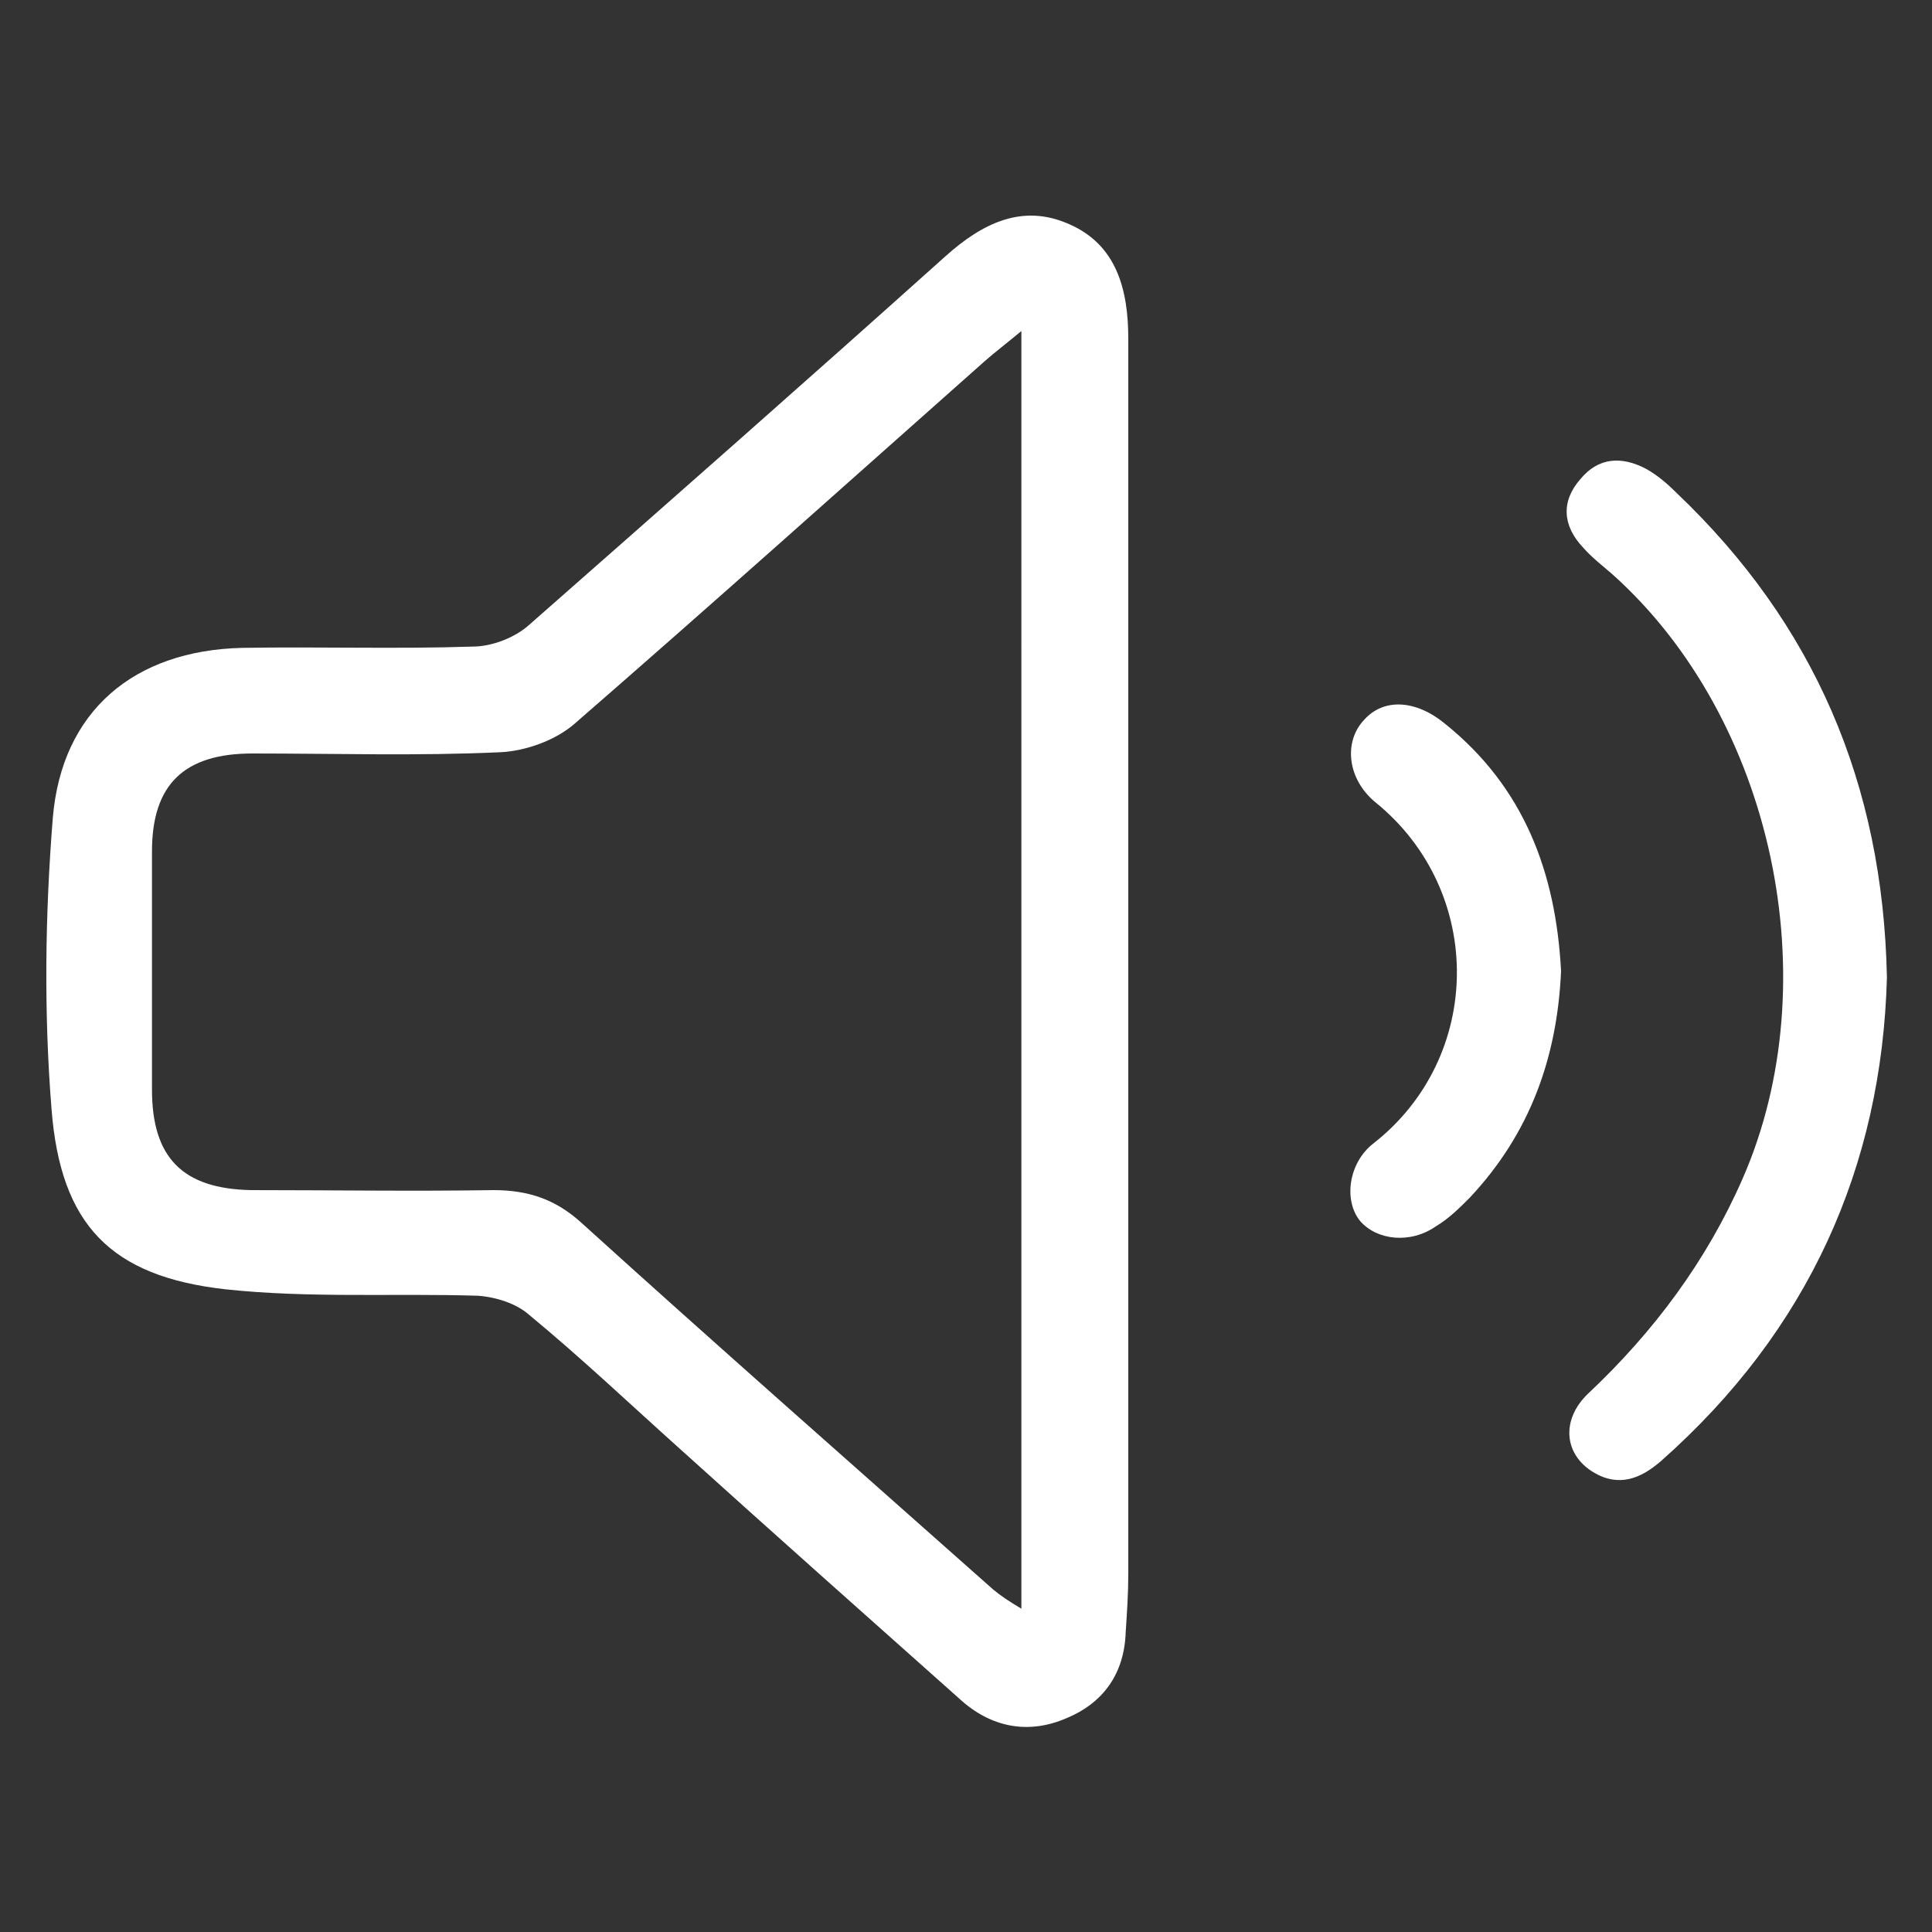
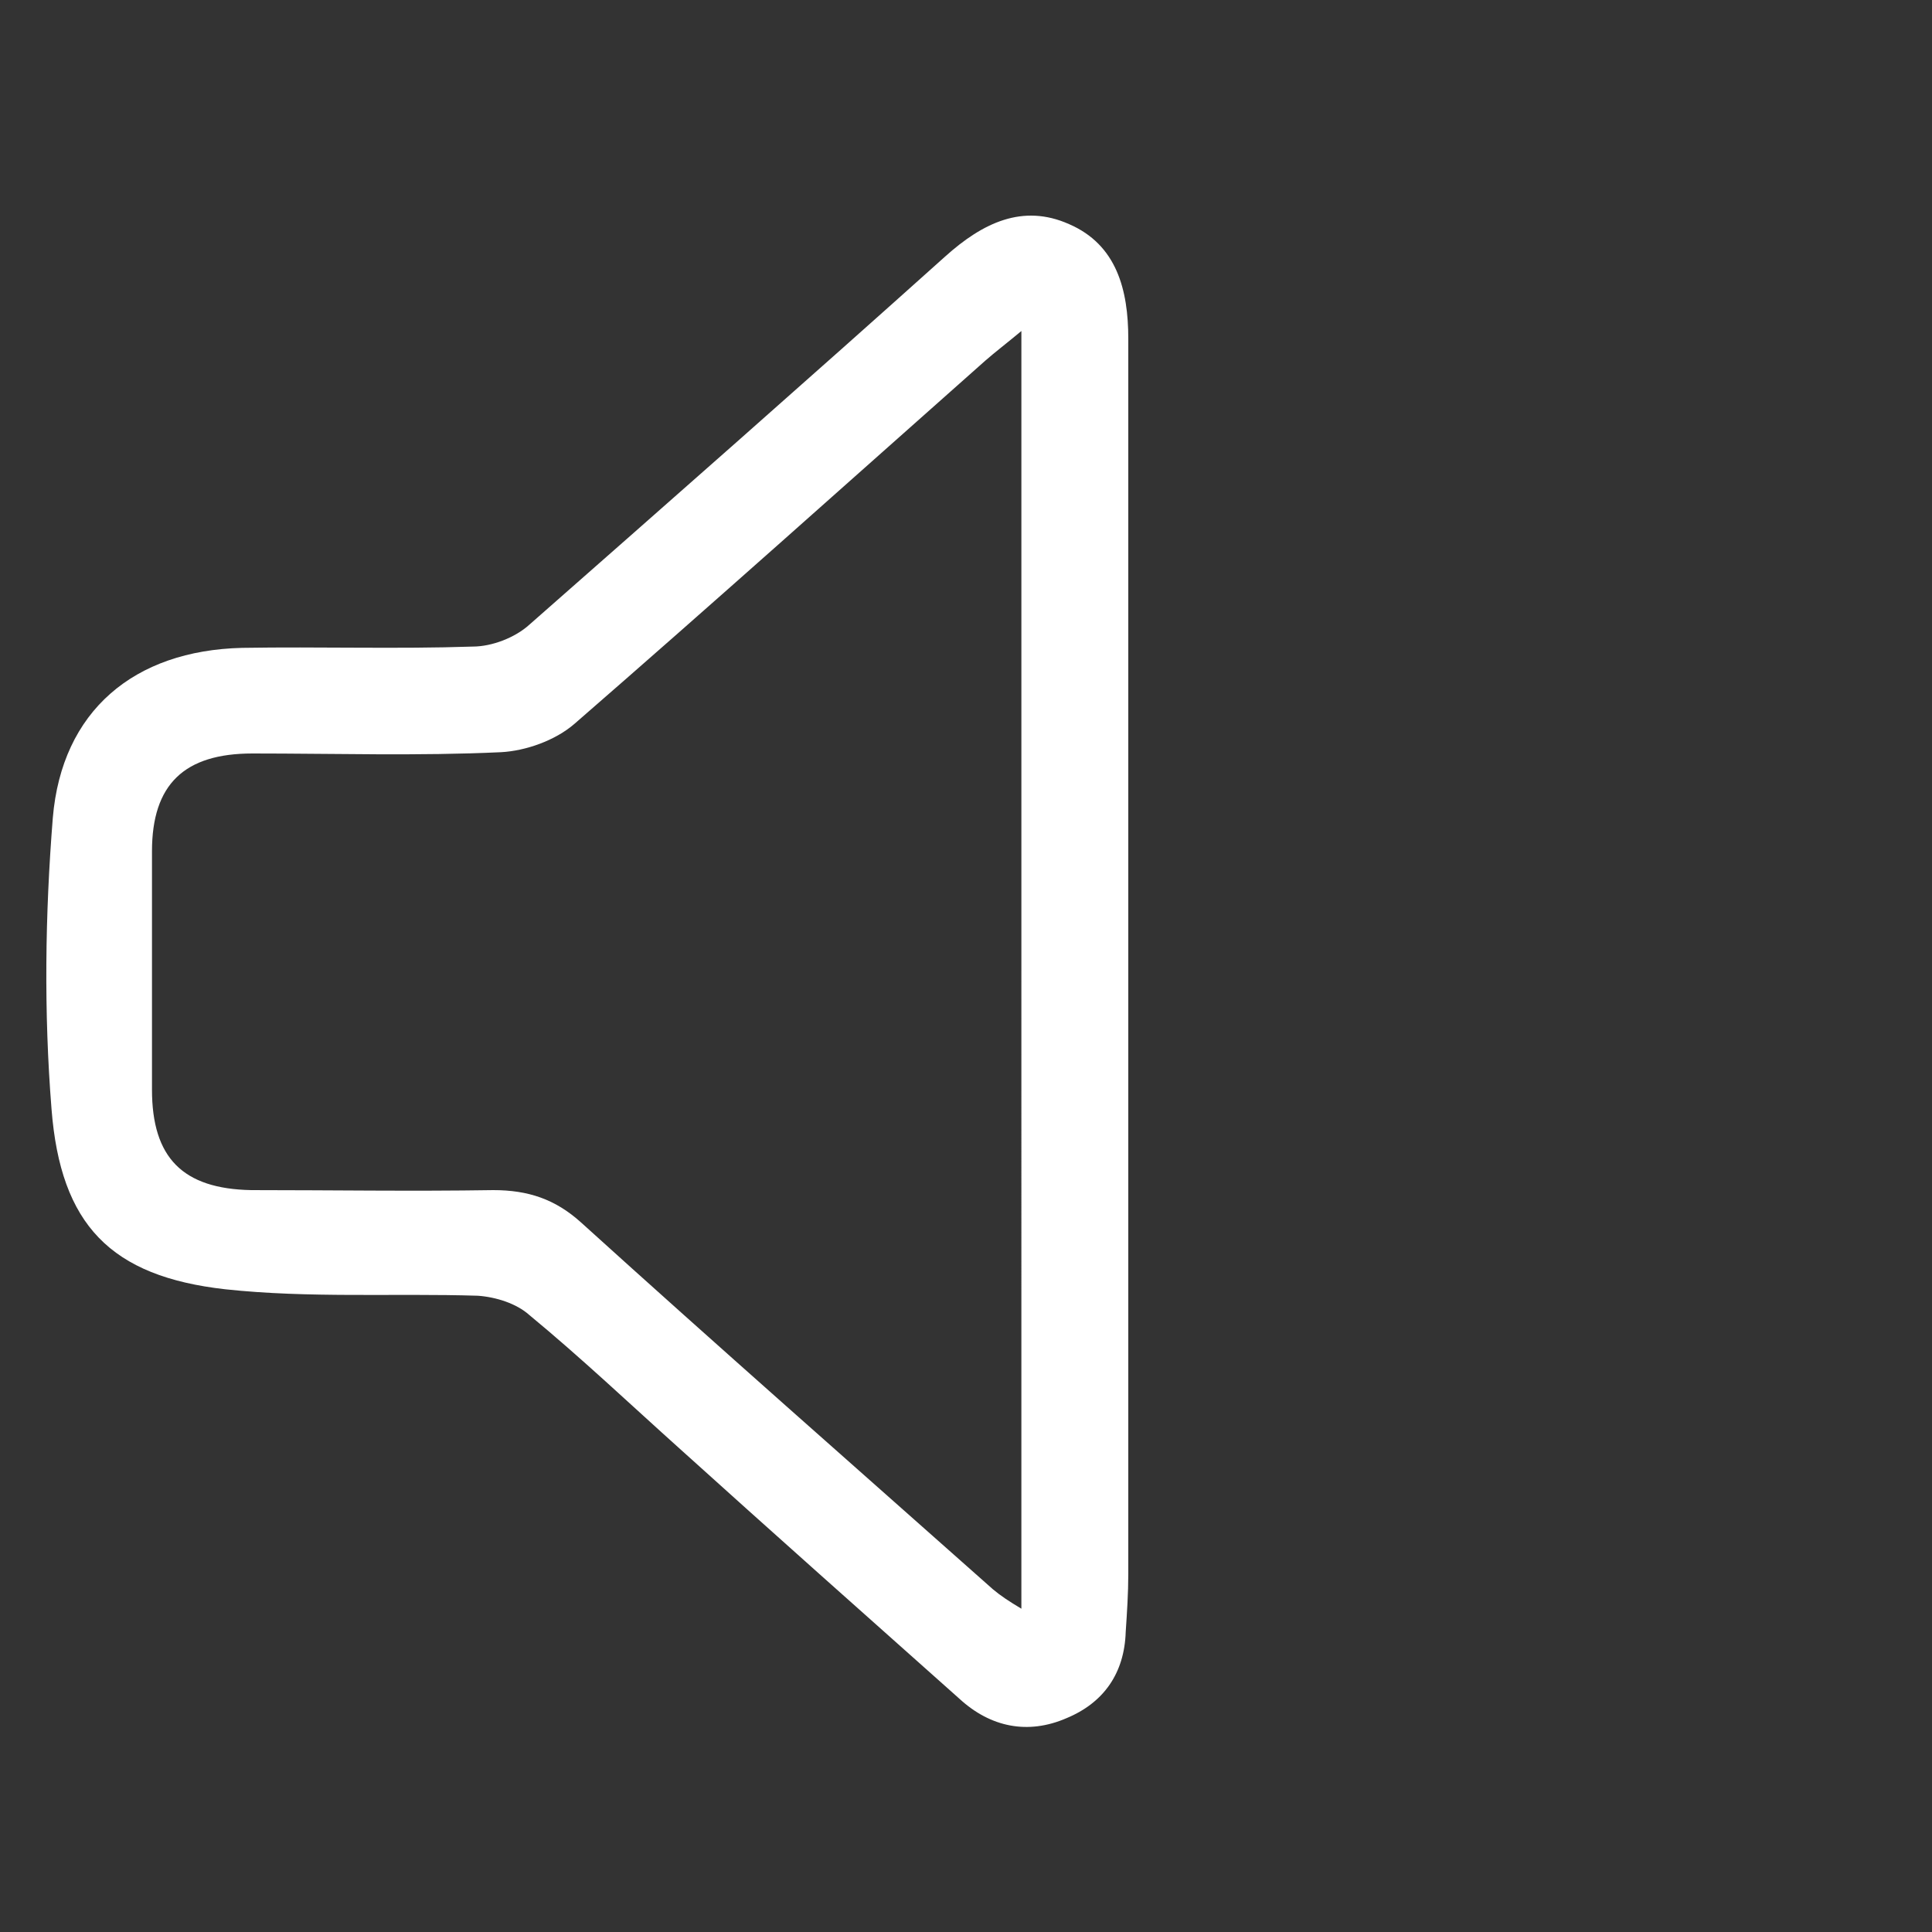
<svg xmlns="http://www.w3.org/2000/svg" version="1.1" id="Ebene_1" x="0px" y="0px" viewBox="0 0 150 150" style="enable-background:new 0 0 150 150;" xml:space="preserve">
  <rect x="0" y="0" width="150" height="150" fill="#333333" stroke="none" />
  <style type="text/css">
	.st0{fill:#FFFFFF;}
</style>
  <g>
    <path class="st0" d="M79.3,25.7c-1.2,1-2,1.6-2.8,2.3c-10.6,9.4-21.2,18.9-31.9,28.2c-1.5,1.3-3.8,2.1-5.7,2.2   c-6.4,0.3-12.9,0.1-19.3,0.1c-5.3,0-7.8,2.4-7.8,7.6c0,6.2,0,12.3,0,18.5c0,5.3,2.4,7.7,7.7,7.8c6.3,0,12.5,0.1,18.8,0   c2.7,0,4.8,0.7,6.8,2.5c10.6,9.6,21.3,19,32,28.5c0.6,0.5,1.2,0.9,2.2,1.5V25.7z M87.6,75.9c0,15.4,0,30.8,0,46.3   c0,1.5-0.1,3-0.2,4.5c-0.1,3.2-1.7,5.5-4.6,6.7c-3,1.3-5.9,0.7-8.3-1.5c-7.3-6.5-14.5-12.9-21.7-19.4c-3.9-3.5-7.7-7.1-11.7-10.4   c-1-0.9-2.6-1.4-4-1.5c-6.5-0.2-13.1,0.2-19.6-0.5c-8.9-1-12.8-5-13.5-14C3.4,78.6,3.5,71,4.1,63.5c0.7-8.3,6.3-13,14.7-13.2   c6-0.1,12,0.1,17.9-0.1c1.5,0,3.3-0.7,4.4-1.7c10.8-9.5,21.6-19,32.3-28.6c2.9-2.6,6-4.1,9.6-2.5c3.7,1.6,4.6,5.1,4.6,8.9   c0,14.4,0,28.8,0,43.2C87.6,71.6,87.6,73.8,87.6,75.9" />
-     <path class="st0" d="M146.5,75.9c-0.4,14.7-6.1,27.4-17.5,37.5c-1.6,1.4-3.3,2.1-5.3,0.9c-2.3-1.4-2.5-4.1-0.4-6.1   c5.1-4.8,9.2-10.3,12-16.7c6.7-15.3,2.4-35.7-10.1-46.9c-0.8-0.7-1.6-1.3-2.3-2.1c-1.6-1.7-1.7-3.6-0.2-5.3   c1.4-1.7,3.2-1.8,5.1-0.8c0.9,0.5,1.7,1.2,2.4,1.9C140.8,48.4,146.2,60.8,146.5,75.9" />
-     <path class="st0" d="M121.2,75.4c-0.3,6.7-2.4,12.6-7.1,17.6c-0.8,0.8-1.6,1.6-2.6,2.2c-2,1.4-4.6,1.1-5.9-0.4   c-1.3-1.6-0.9-4.5,1-6c8.6-6.7,8.7-19.6,0.2-26.5c-2.2-1.8-2.5-4.7-0.9-6.4c1.5-1.7,4-1.6,6.3,0.3   C118.3,61.1,120.8,67.7,121.2,75.4" />
  </g>
</svg>